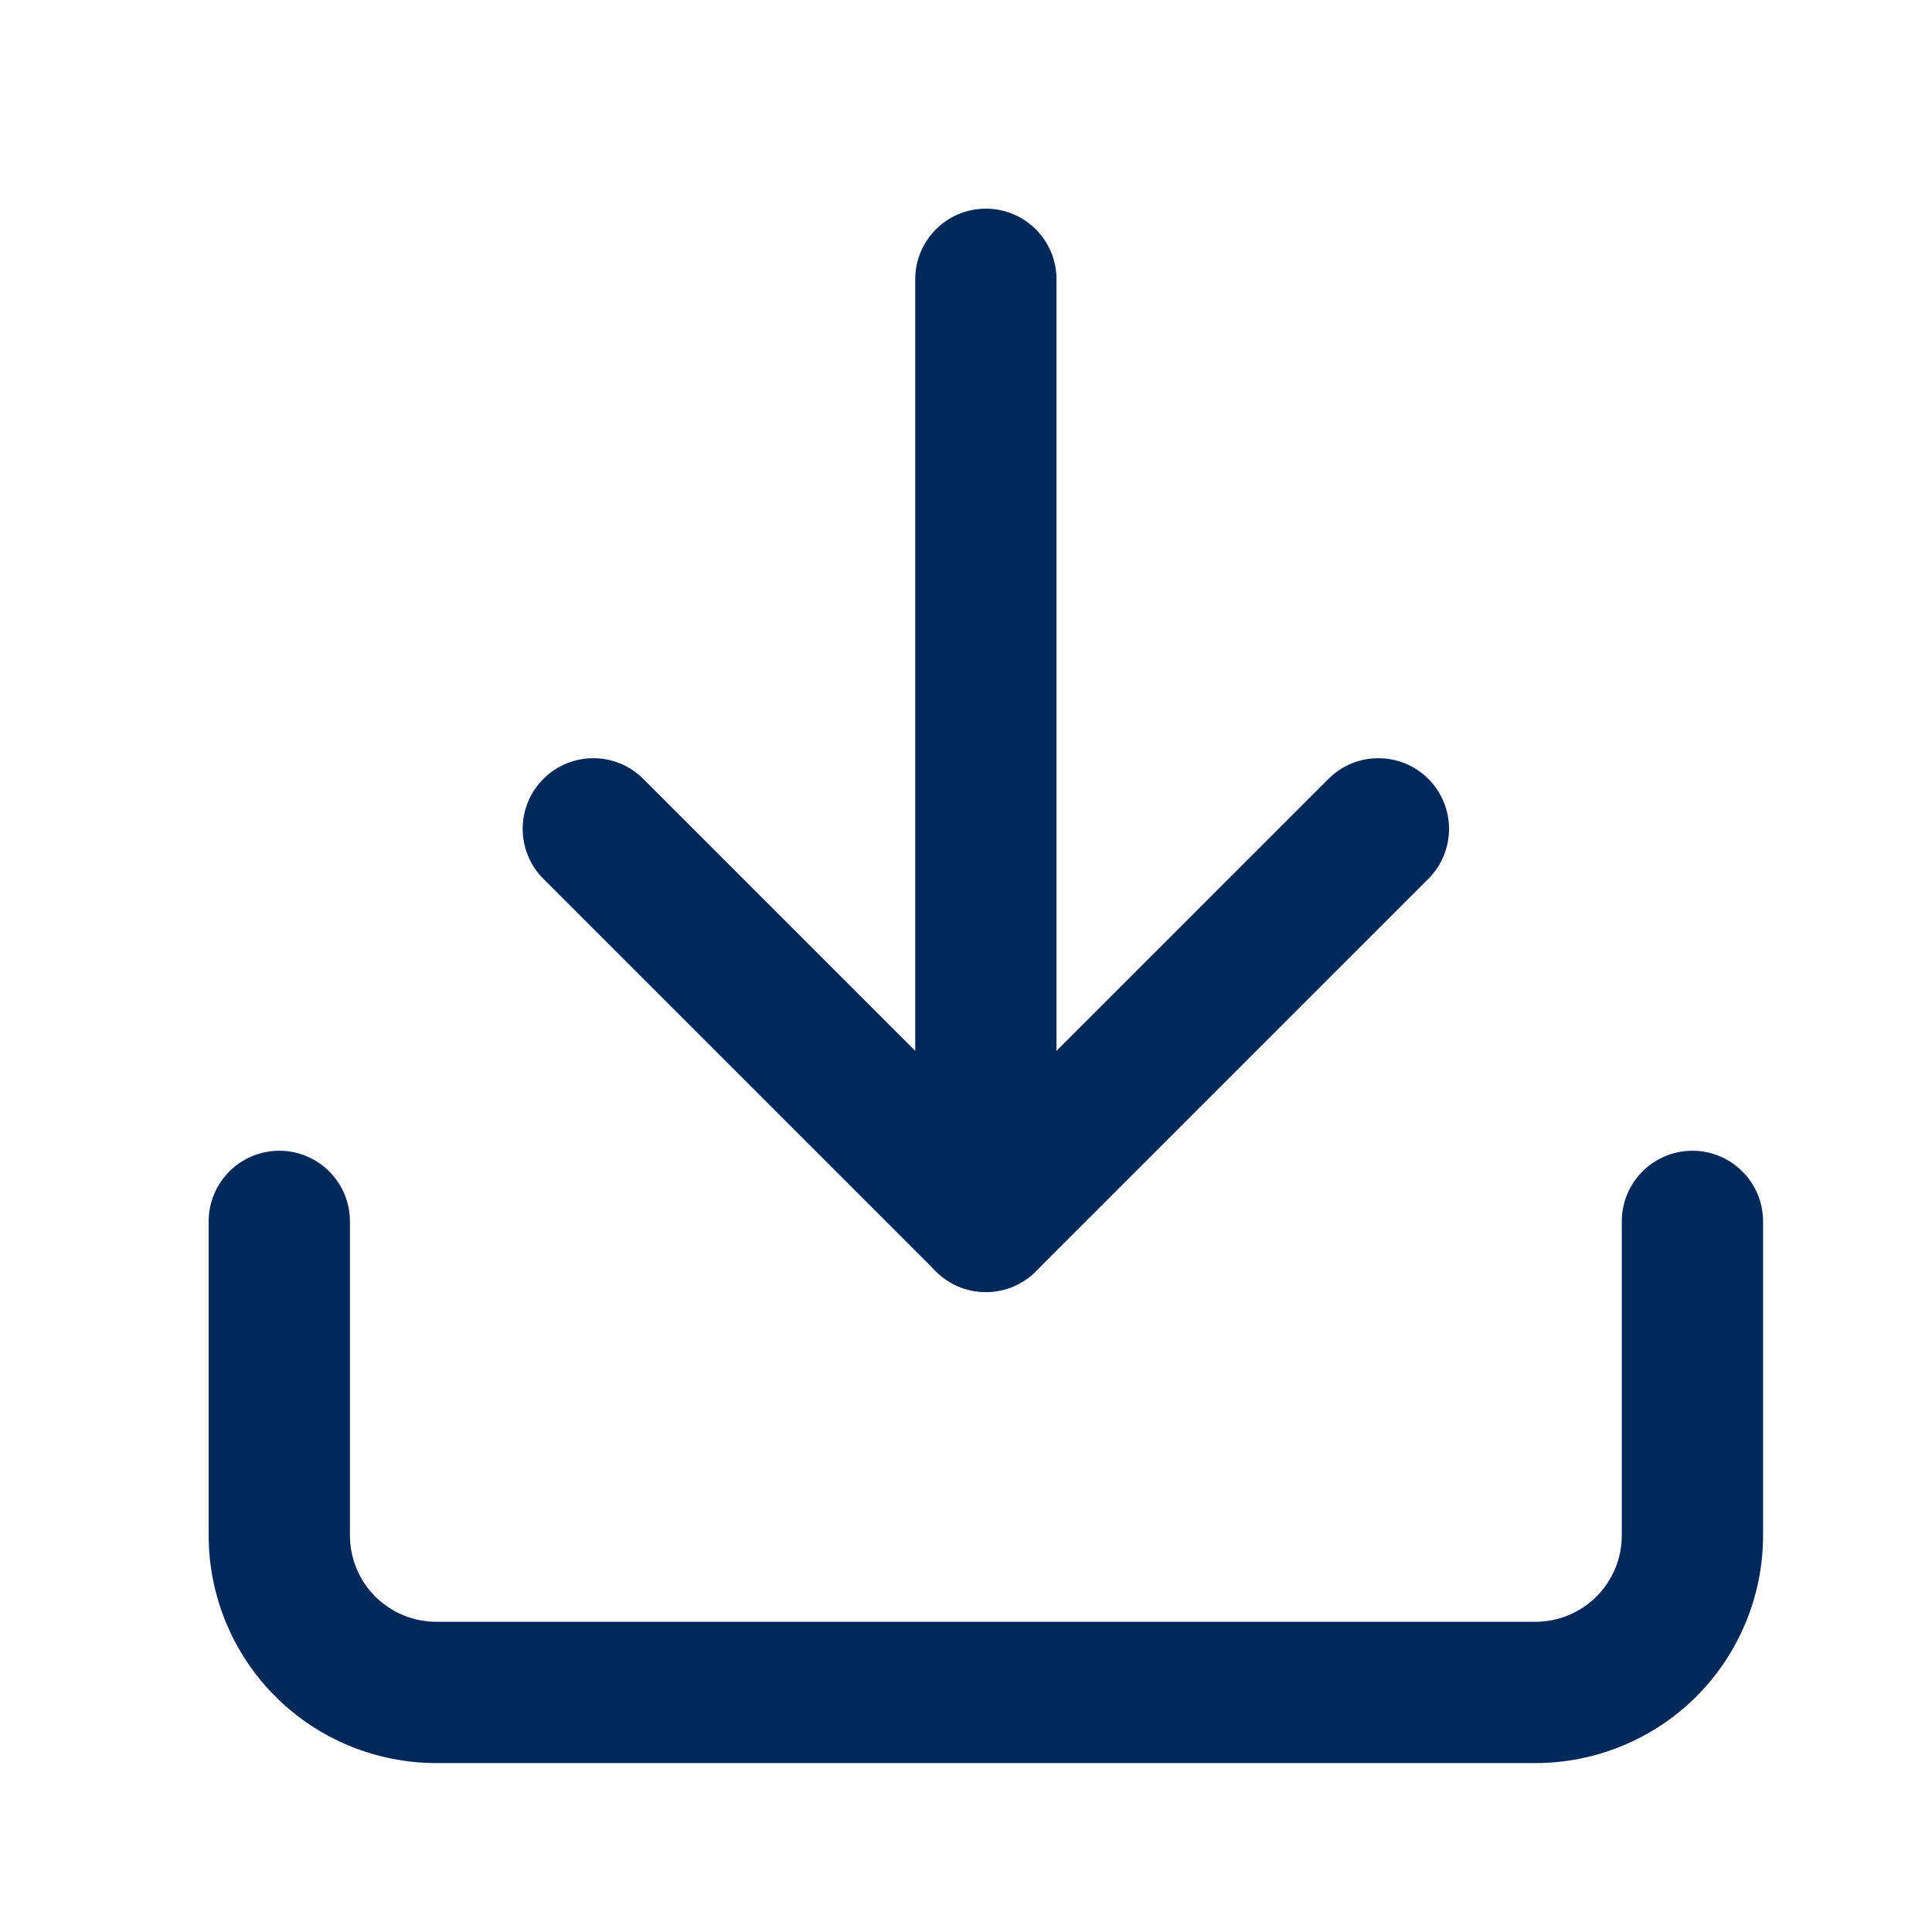
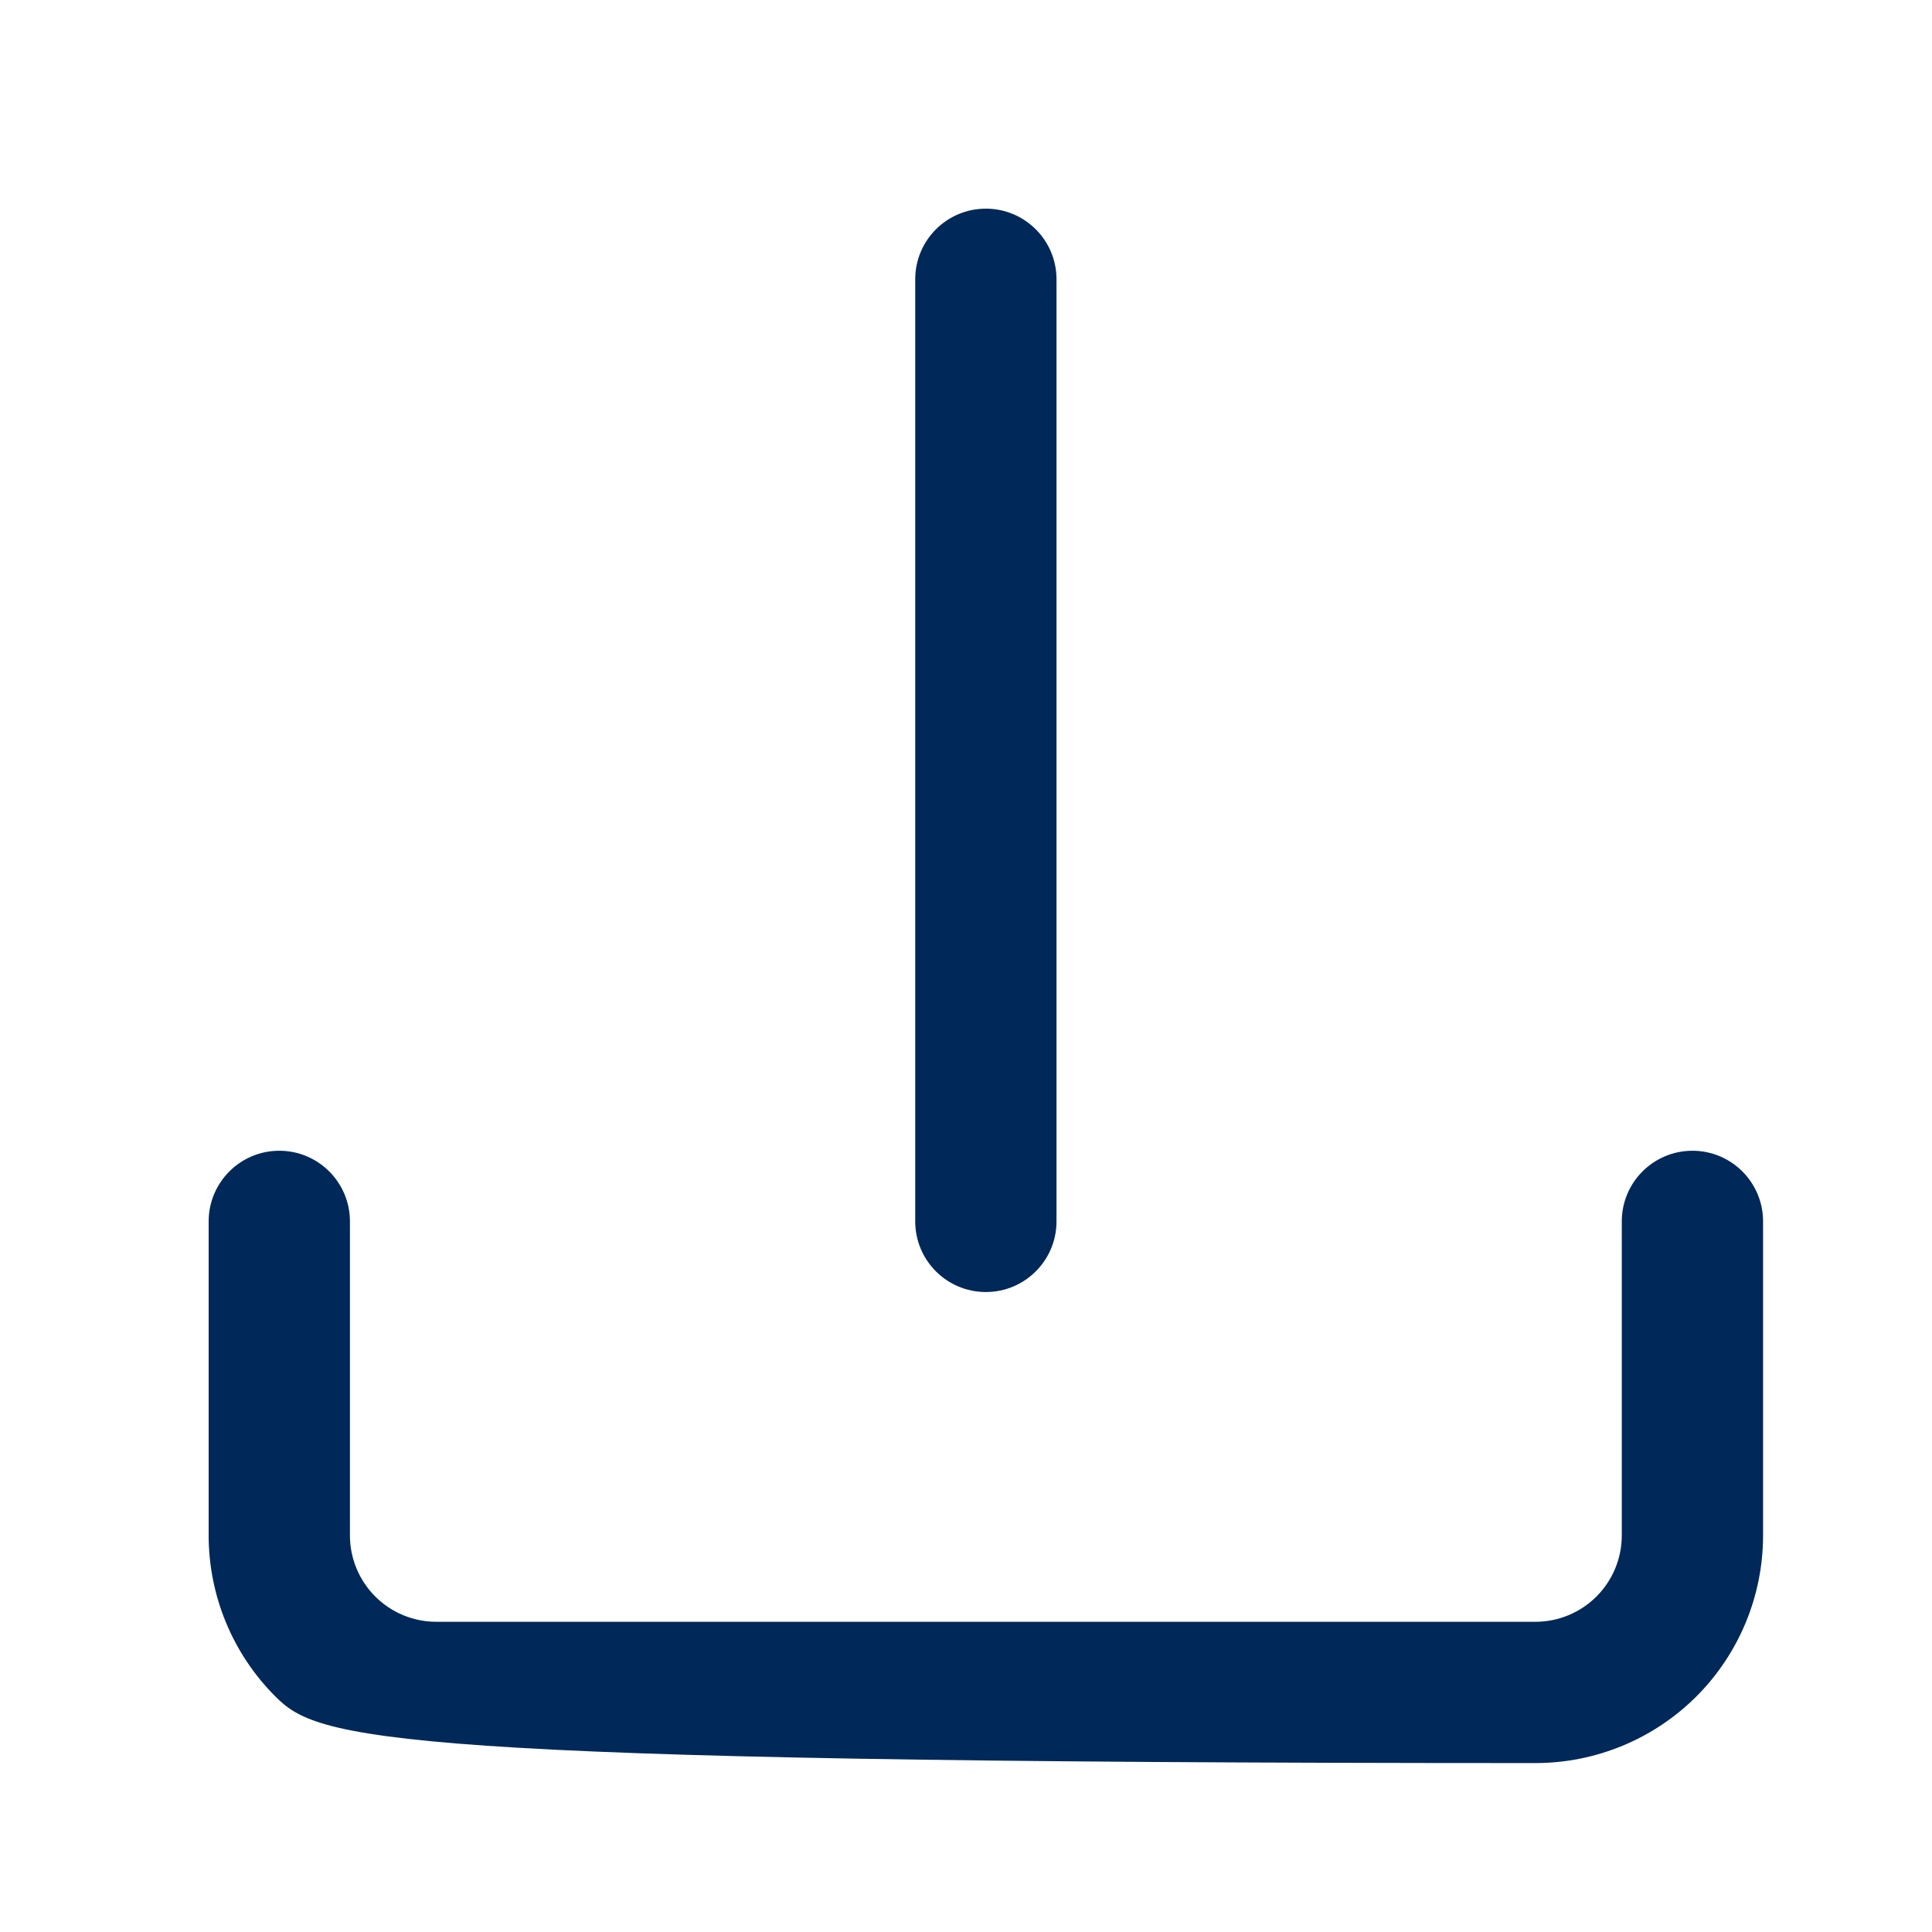
<svg xmlns="http://www.w3.org/2000/svg" width="32" height="32" viewBox="0 0 32 32" fill="none">
-   <path fill-rule="evenodd" clip-rule="evenodd" d="M4.626 19.06C5.272 19.06 5.796 19.584 5.796 20.23V25.431C5.796 25.811 5.947 26.174 6.215 26.443C6.483 26.711 6.847 26.862 7.227 26.862H25.431C25.811 26.862 26.174 26.711 26.443 26.443C26.711 26.174 26.862 25.811 26.862 25.431V20.23C26.862 19.584 27.386 19.06 28.032 19.06C28.678 19.06 29.202 19.584 29.202 20.23V25.431C29.202 26.431 28.805 27.39 28.098 28.098C27.39 28.805 26.431 29.202 25.431 29.202H7.227C6.226 29.202 5.267 28.805 4.56 28.098C3.853 27.39 3.456 26.431 3.456 25.431V20.23C3.456 19.584 3.98 19.06 4.626 19.06Z" fill="#002859" />
-   <path fill-rule="evenodd" clip-rule="evenodd" d="M9 12.901C9.457 12.444 10.198 12.444 10.655 12.901L16.329 18.575L22.003 12.901C22.46 12.444 23.201 12.444 23.658 12.901C24.115 13.358 24.115 14.099 23.658 14.556L17.156 21.057C16.937 21.277 16.639 21.4 16.329 21.4C16.018 21.4 15.721 21.277 15.501 21.057L9 14.556C8.543 14.099 8.543 13.358 9 12.901Z" fill="#002859" />
+   <path fill-rule="evenodd" clip-rule="evenodd" d="M4.626 19.06C5.272 19.06 5.796 19.584 5.796 20.23V25.431C5.796 25.811 5.947 26.174 6.215 26.443C6.483 26.711 6.847 26.862 7.227 26.862H25.431C25.811 26.862 26.174 26.711 26.443 26.443C26.711 26.174 26.862 25.811 26.862 25.431V20.23C26.862 19.584 27.386 19.06 28.032 19.06C28.678 19.06 29.202 19.584 29.202 20.23V25.431C29.202 26.431 28.805 27.39 28.098 28.098C27.39 28.805 26.431 29.202 25.431 29.202C6.226 29.202 5.267 28.805 4.56 28.098C3.853 27.39 3.456 26.431 3.456 25.431V20.23C3.456 19.584 3.98 19.06 4.626 19.06Z" fill="#002859" />
  <path fill-rule="evenodd" clip-rule="evenodd" d="M16.329 3.456C16.975 3.456 17.499 3.98 17.499 4.626V20.23C17.499 20.876 16.975 21.4 16.329 21.4C15.682 21.4 15.159 20.876 15.159 20.23V4.626C15.159 3.98 15.682 3.456 16.329 3.456Z" fill="#002859" />
</svg>